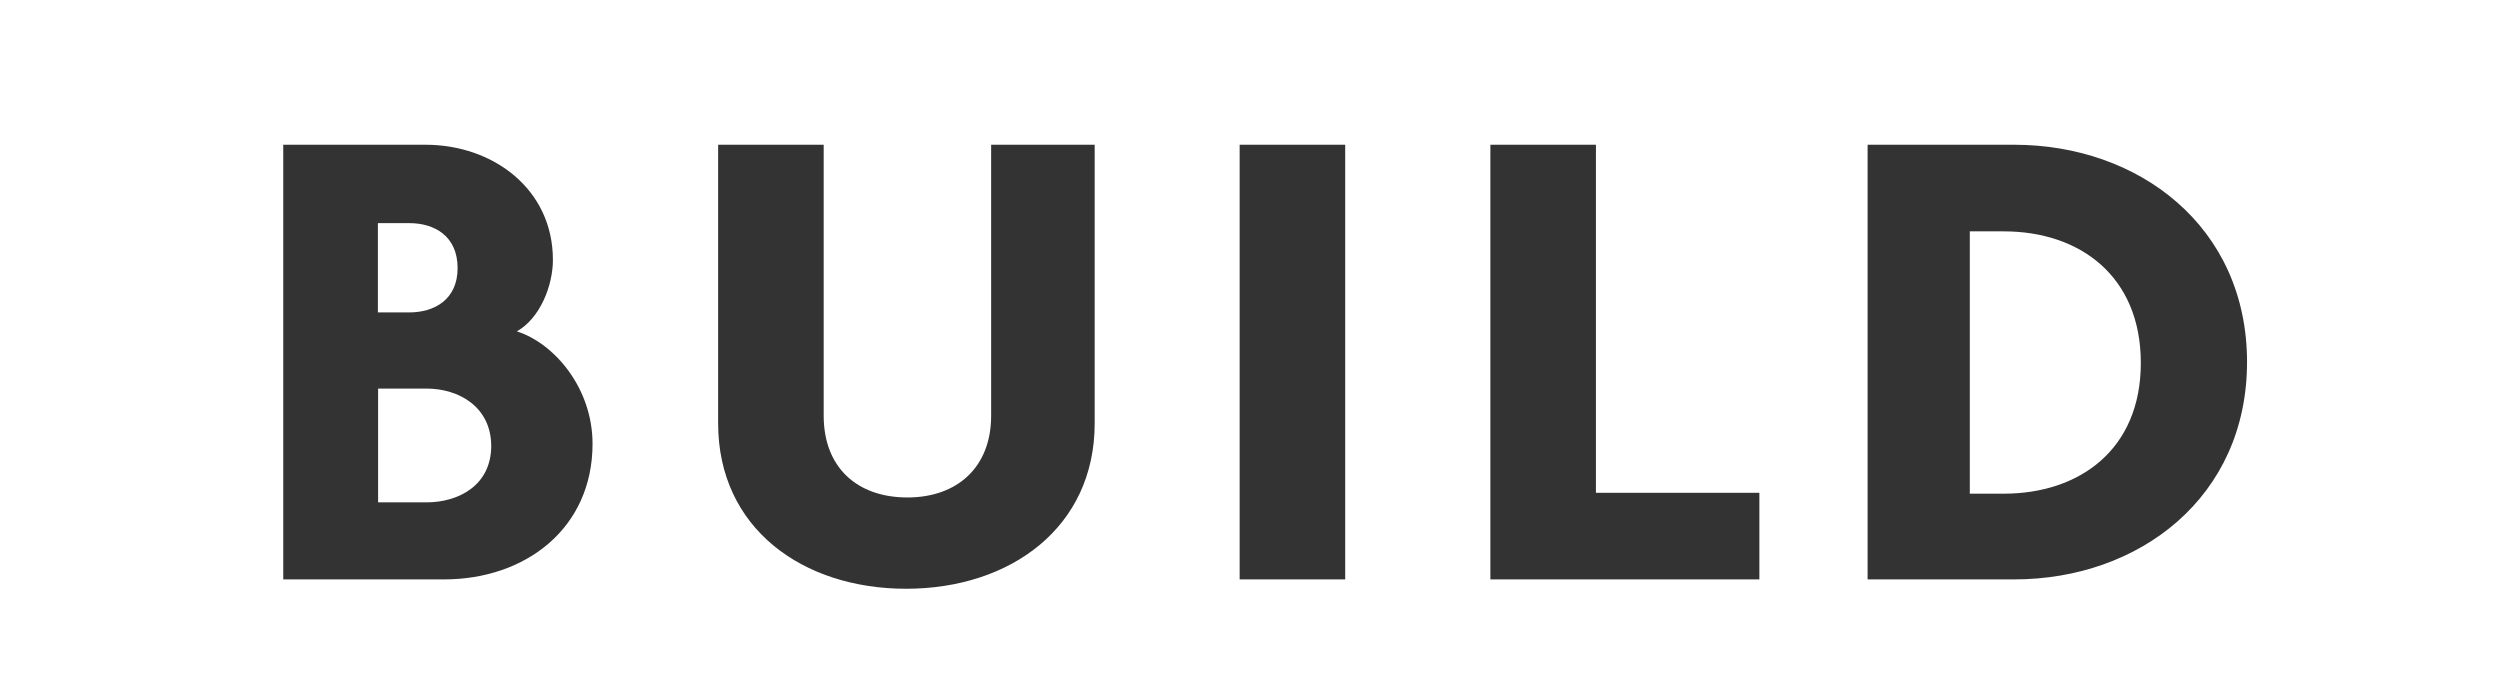
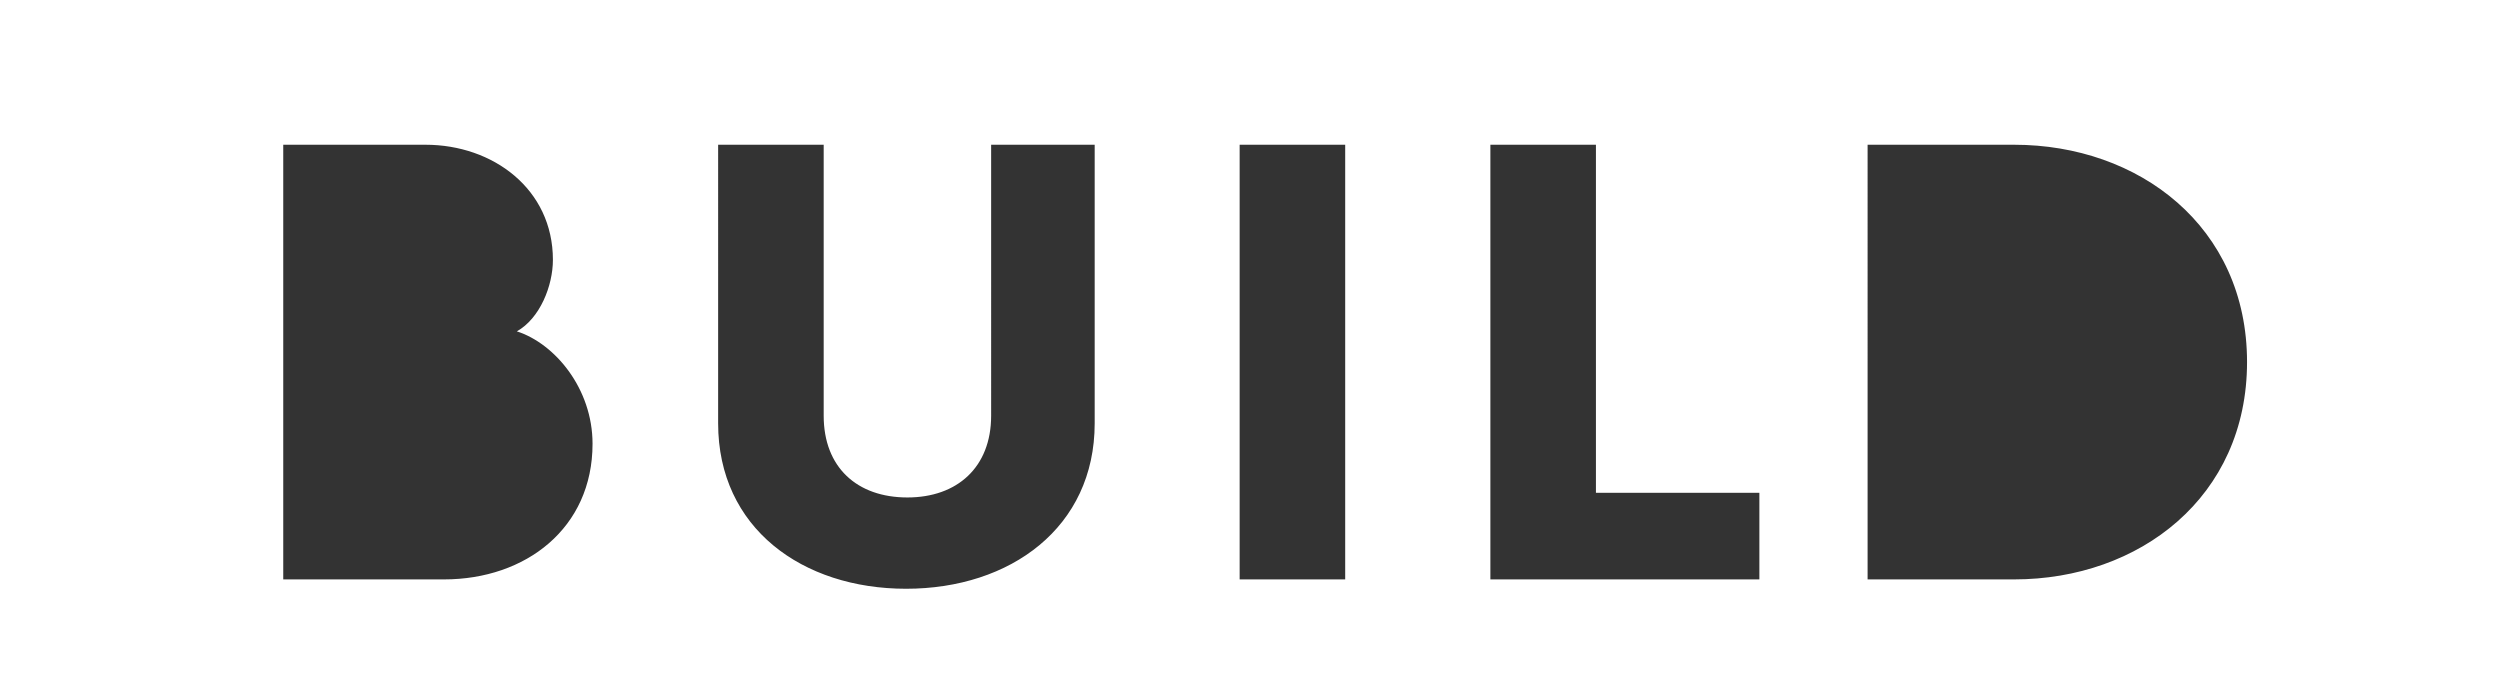
<svg xmlns="http://www.w3.org/2000/svg" version="1.1" id="Layer_1" x="0px" y="0px" viewBox="0 0 1122.7 314.5" style="enable-background:new 0 0 1122.7 314.5;" xml:space="preserve">
  <rect x="0" y="0" width="1122.7" height="314.5" fill="#333333" stroke="none" />
  <style type="text/css">
	.st0{fill:#FFFFFF;}
</style>
  <g>
    <path class="st0" d="M1122.7,0H0v314.5h1122.7V0z M199.4,260.2h-72.2V65h63.9c30.3,0,57.2,19.9,57.2,51.7   c0,11.6-5.8,26.3-16.2,32.1c17.1,5.5,34,25.7,34,50.5C266.1,237.2,236.1,260.2,199.4,260.2z M491.6,190.1   c0,46.8-37.9,74.3-84.7,74.3c-46.5,0-84.4-27.2-84.4-74.3V65h47.4v121.7c0,23.2,15,36.7,37.6,36.7c22.3,0,37.6-13.5,37.6-36.7V65   h46.5L491.6,190.1L491.6,190.1z M604.1,260.2h-47.4V65h47.4V260.2z M790.1,260.2H669.3V65h47.4v156.3h73.4L790.1,260.2L790.1,260.2   z M904.5,260.2h-65.8V65h65.8c56,0,104.6,36.7,104.6,97.6C1009.1,223.2,960.8,260.2,904.5,260.2z" />
-     <path class="st0" d="M191.5,174.5h-21.7v51.1h21.7c14.4,0,29.1-7.6,29.1-25.4C220.5,182.8,206.2,174.5,191.5,174.5z" />
-     <path class="st0" d="M205.5,120.4c0-14.4-10.4-20.2-21.7-20.2h-14.1v40.1h14.1C195.1,140.3,205.5,134.5,205.5,120.4z" />
-     <path class="st0" d="M899.9,103.9h-15.3v117.8h15.3c33.7,0,61.5-19.6,61.5-58.7S933.9,103.9,899.9,103.9z" />
  </g>
</svg>